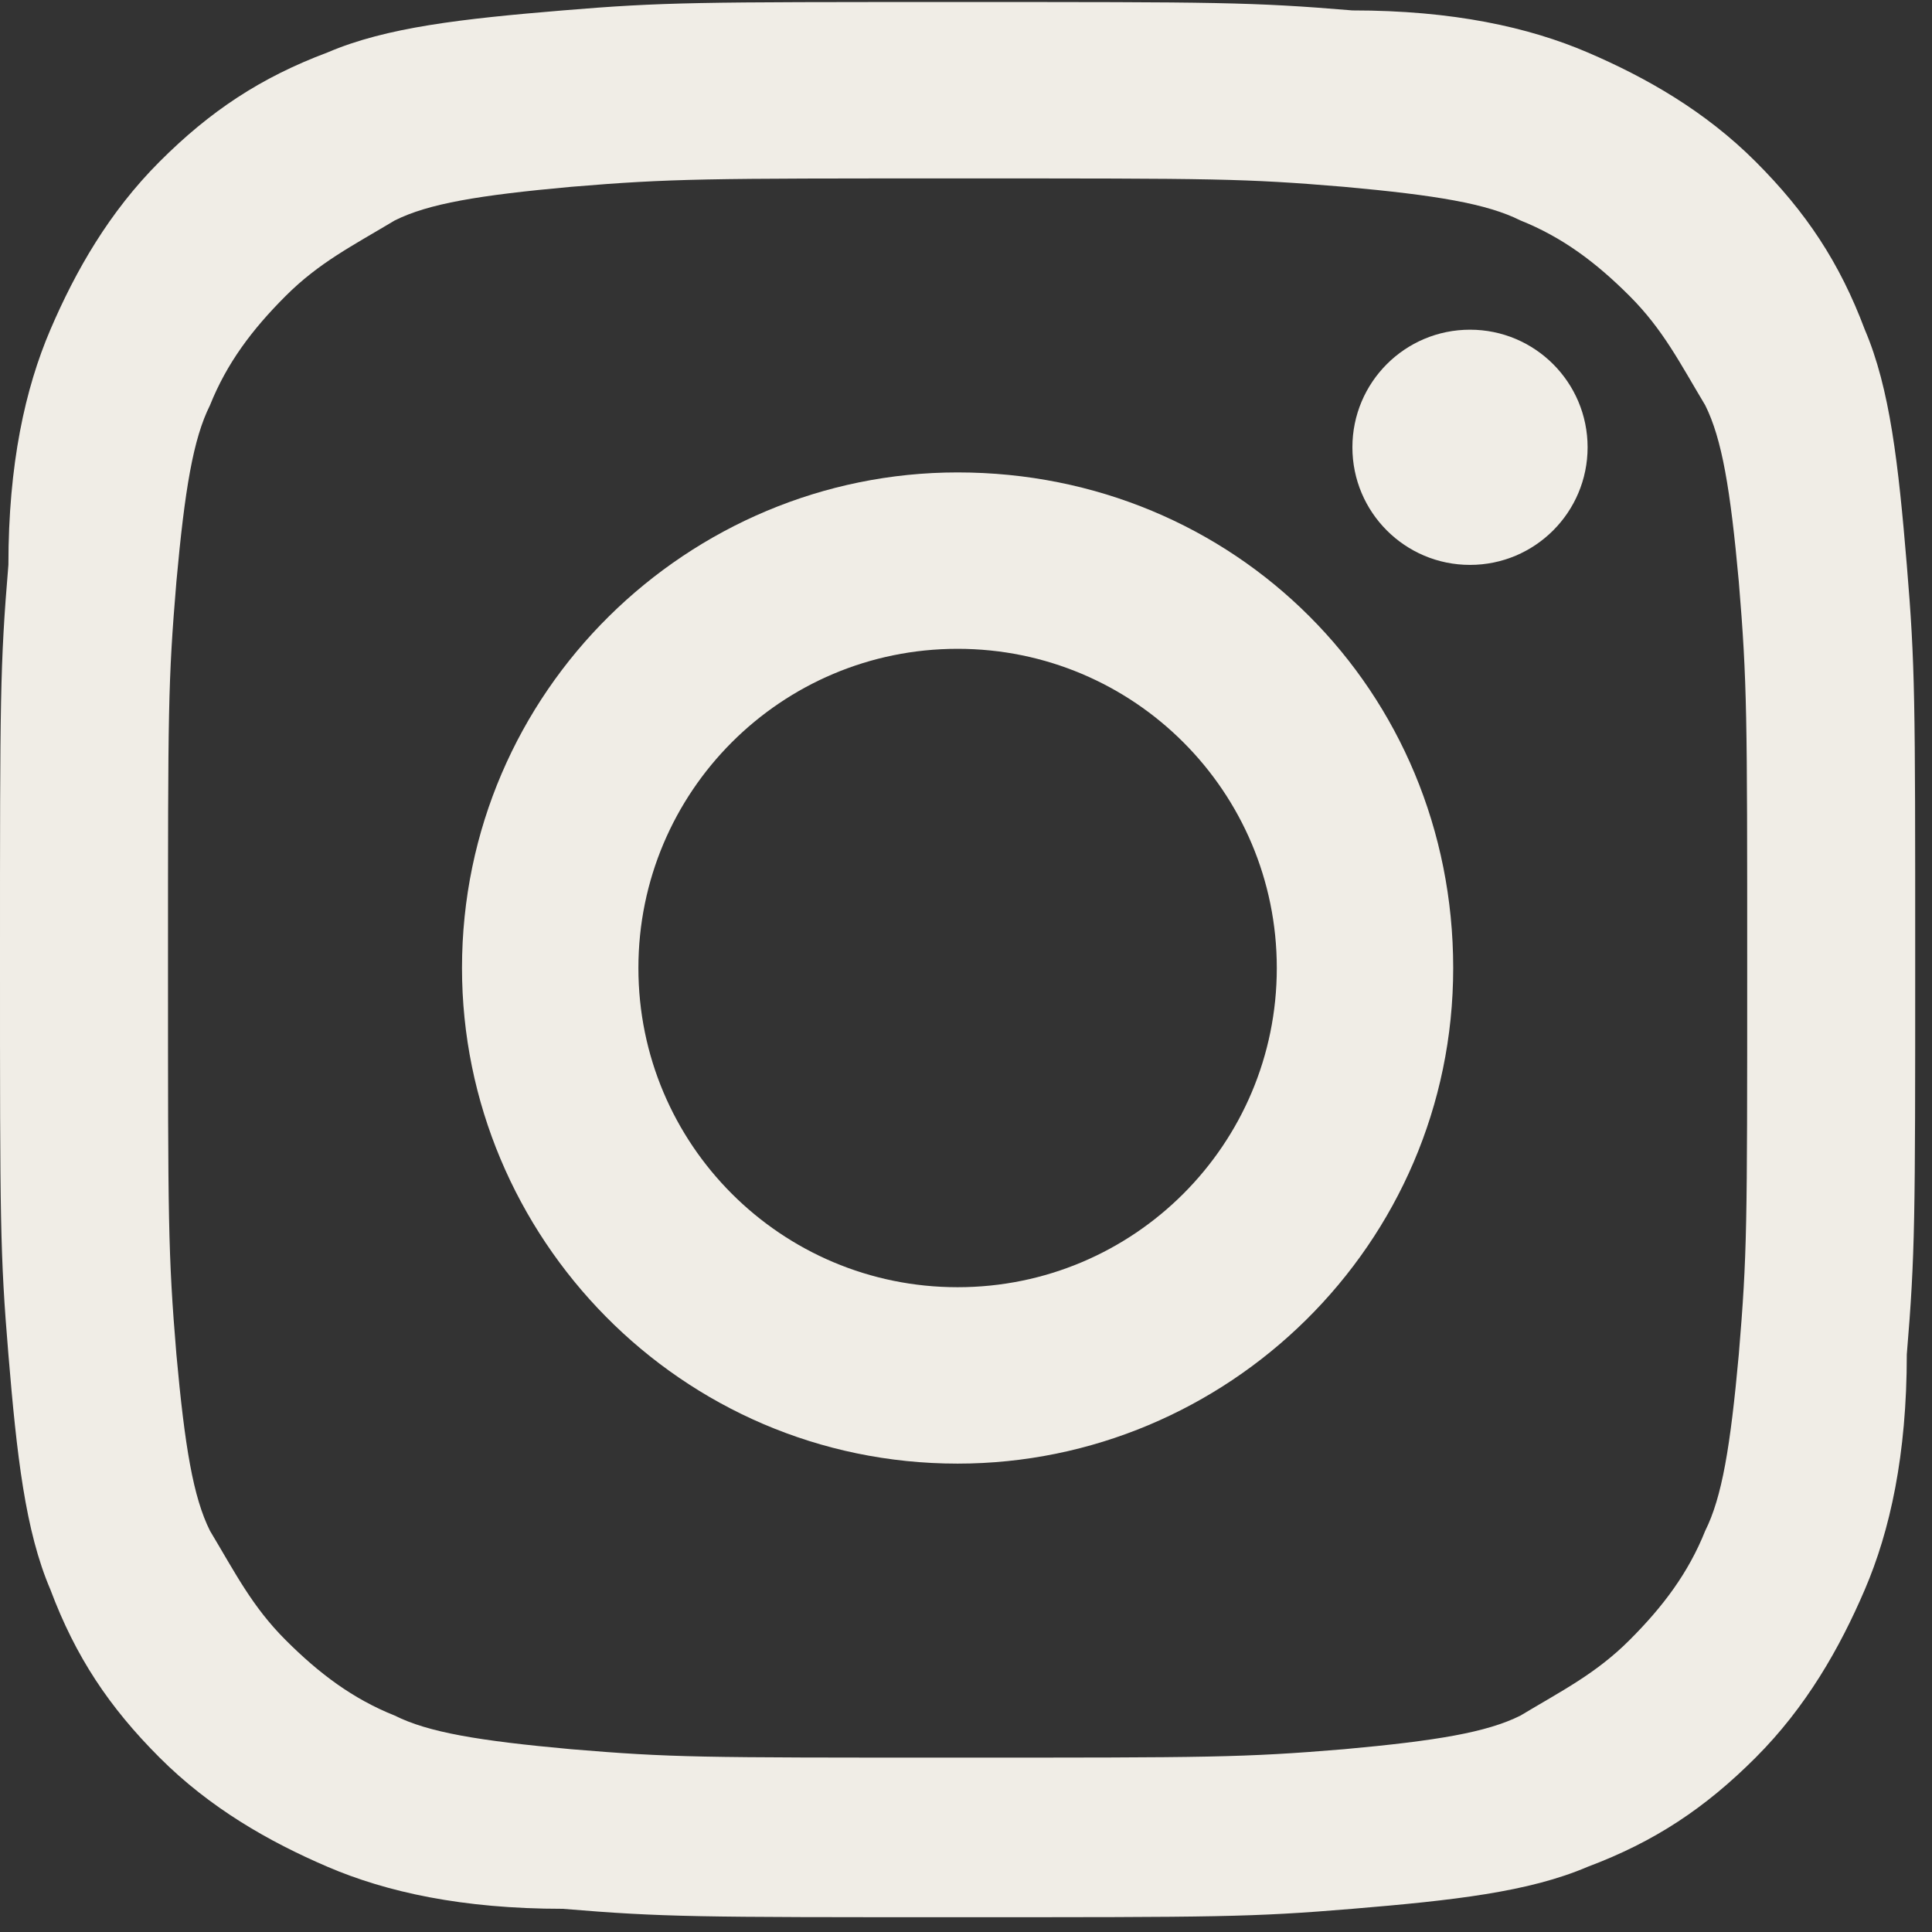
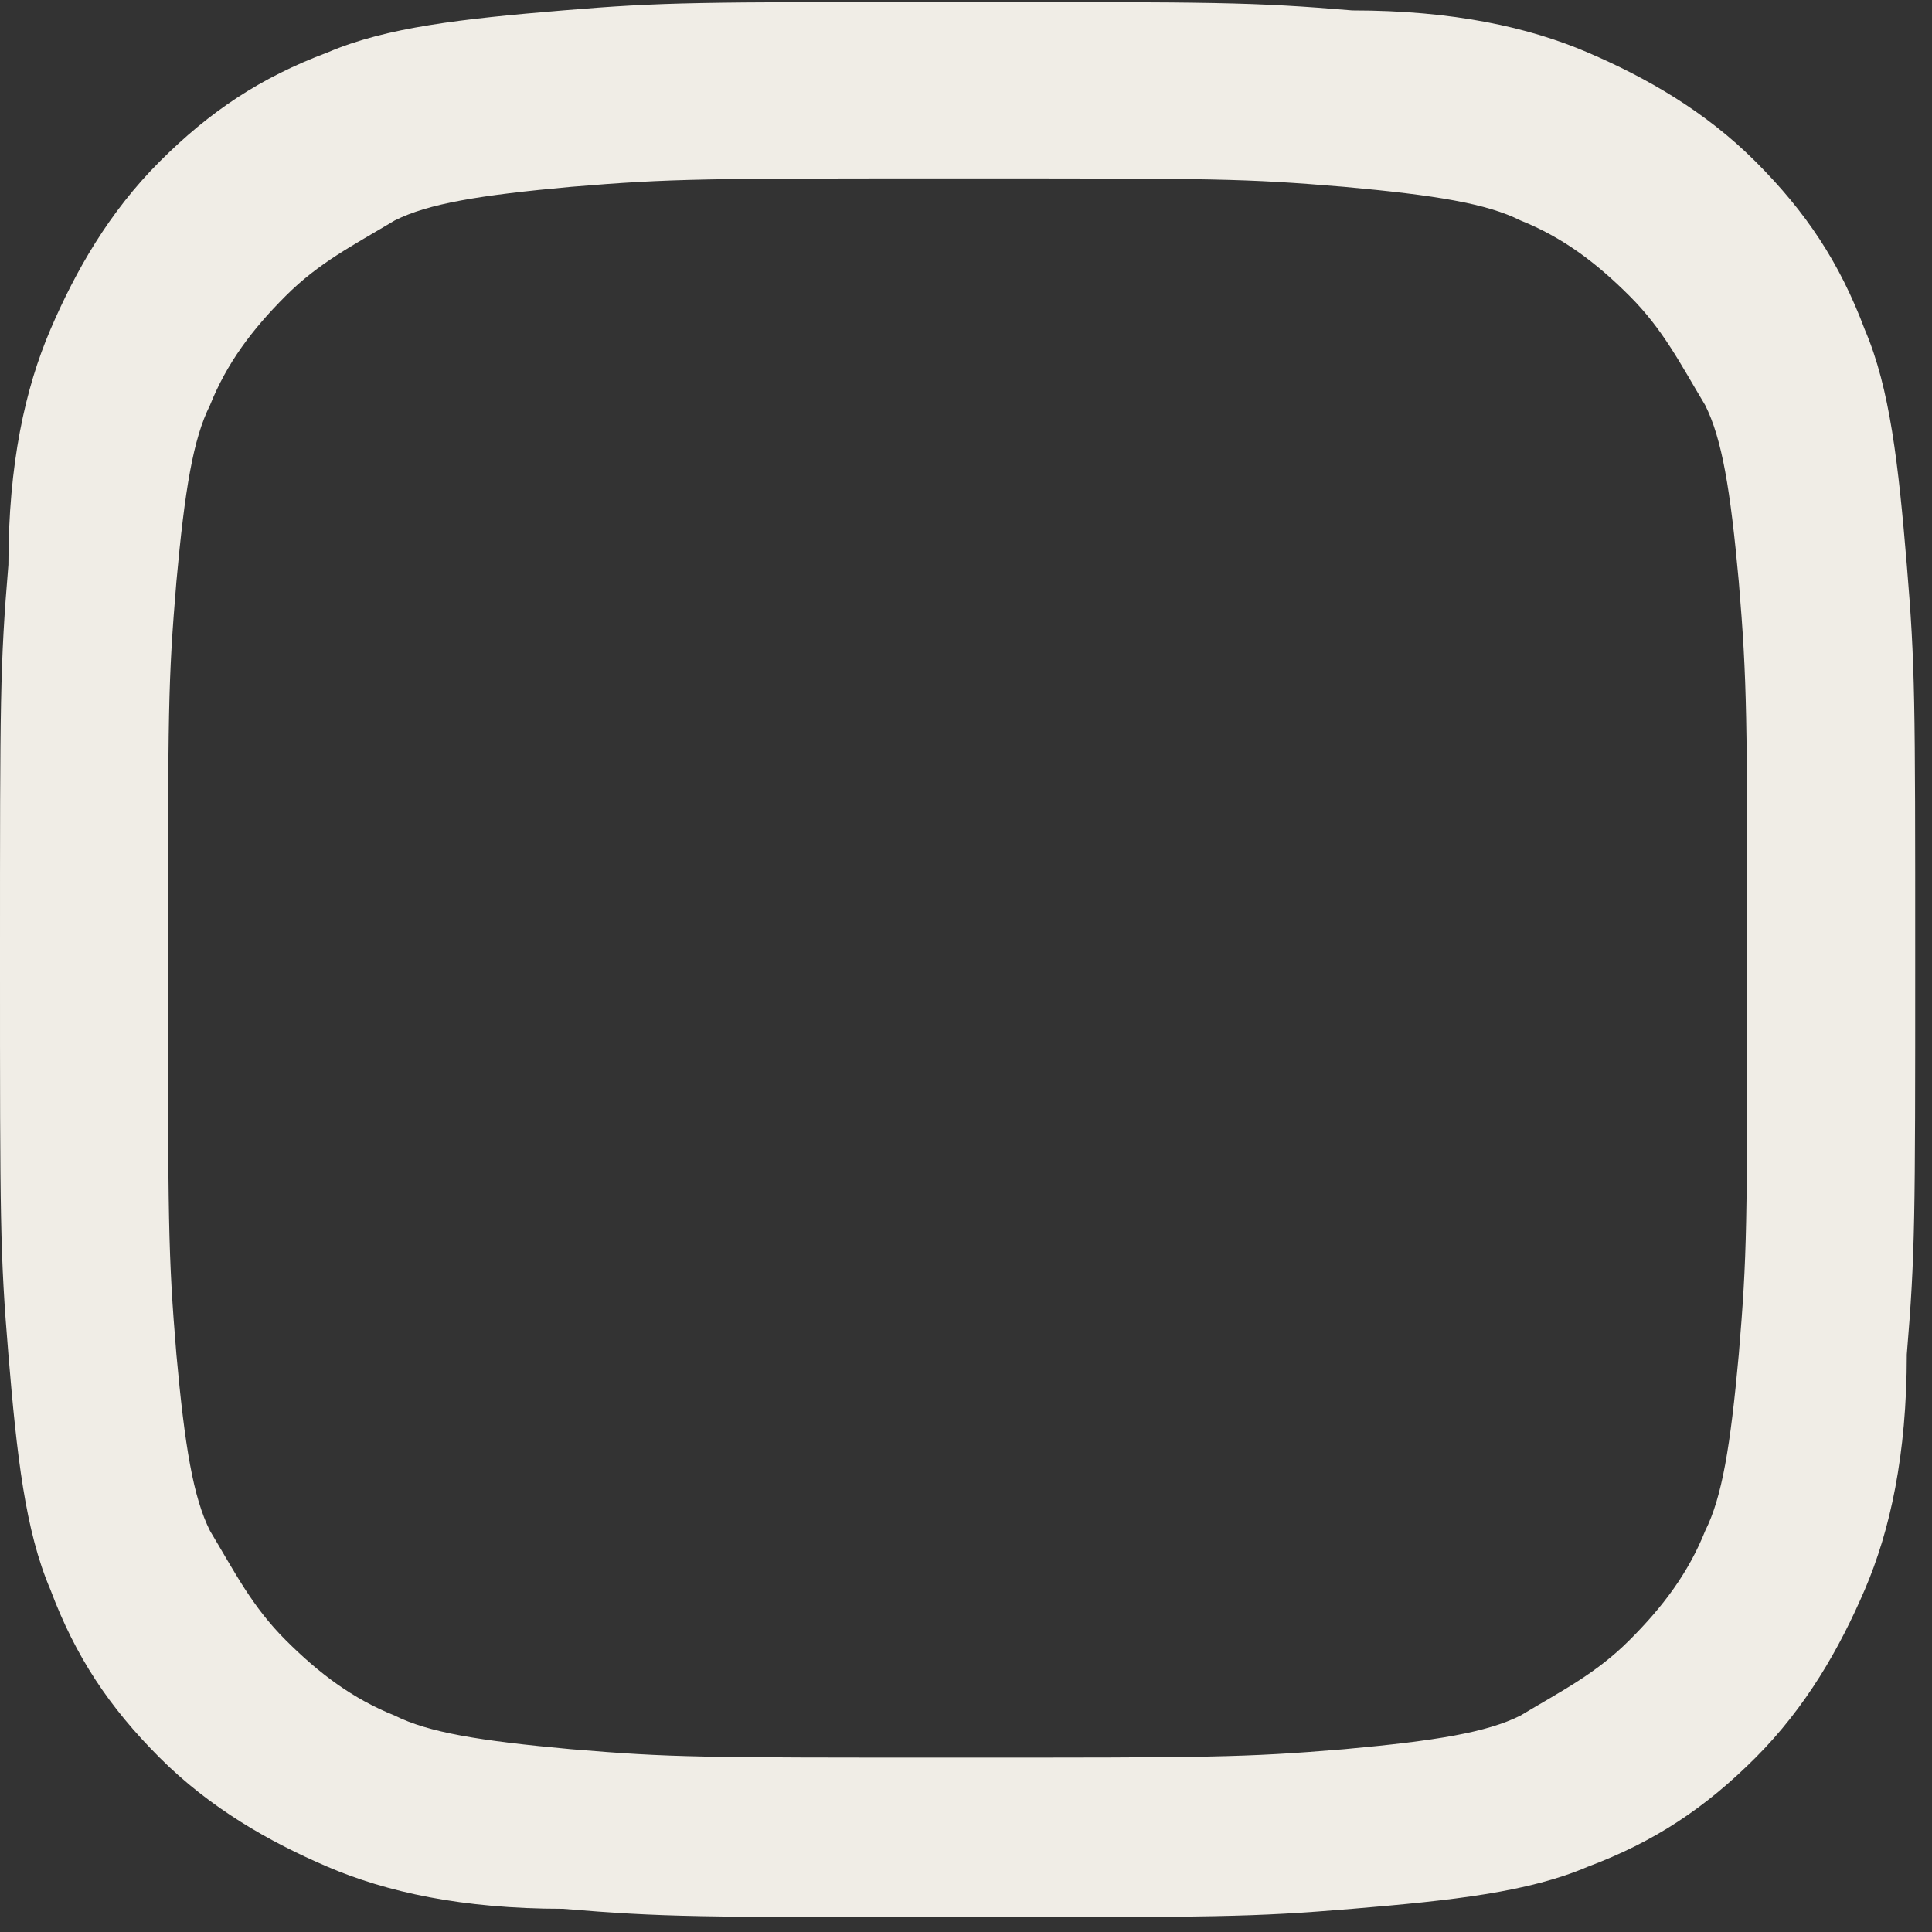
<svg xmlns="http://www.w3.org/2000/svg" width="23" height="23" viewBox="0 0 23 23" fill="none">
  <rect x="0" y="0" width="23" height="23" fill="#333333" stroke="none" />
  <path d="M11.4 2.124C14.5 2.124 14.8 2.124 16 2.224C17.1 2.324 17.7 2.424 18.1 2.624C18.6 2.824 19 3.124 19.4 3.524C19.8 3.924 20 4.324 20.3 4.824C20.5 5.224 20.6 5.824 20.7 6.924C20.8 8.124 20.8 8.524 20.8 11.524C20.8 14.624 20.8 14.924 20.7 16.124C20.6 17.224 20.5 17.824 20.3 18.224C20.1 18.724 19.8 19.124 19.4 19.524C19 19.924 18.6 20.124 18.1 20.424C17.7 20.624 17.1 20.724 16 20.824C14.8 20.924 14.4 20.924 11.4 20.924C8.3 20.924 8 20.924 6.8 20.824C5.7 20.724 5.1 20.624 4.7 20.424C4.2 20.224 3.8 19.924 3.4 19.524C3 19.124 2.8 18.724 2.5 18.224C2.3 17.824 2.2 17.224 2.1 16.124C2 14.924 2 14.524 2 11.524C2 8.424 2 8.124 2.1 6.924C2.2 5.824 2.3 5.224 2.5 4.824C2.7 4.324 3 3.924 3.4 3.524C3.8 3.124 4.2 2.924 4.7 2.624C5.1 2.424 5.7 2.324 6.8 2.224C8 2.124 8.4 2.124 11.4 2.124ZM11.4 0.024C8.3 0.024 7.9 0.024 6.7 0.124C5.5 0.224 4.6 0.324 3.9 0.624C3.1 0.924 2.5 1.324 1.9 1.924C1.3 2.524 0.9 3.224 0.6 3.924C0.3 4.624 0.1 5.524 0.1 6.724C-2.44156e-05 7.924 0 8.324 0 11.424C0 14.524 -2.44156e-05 14.924 0.1 16.124C0.2 17.324 0.3 18.224 0.6 18.924C0.9 19.724 1.3 20.324 1.9 20.924C2.5 21.524 3.2 21.924 3.9 22.224C4.6 22.524 5.5 22.724 6.7 22.724C7.9 22.824 8.3 22.824 11.4 22.824C14.5 22.824 14.9 22.824 16.1 22.724C17.3 22.624 18.2 22.524 18.9 22.224C19.7 21.924 20.3 21.524 20.9 20.924C21.5 20.324 21.9 19.624 22.2 18.924C22.5 18.224 22.7 17.324 22.7 16.124C22.8 14.924 22.8 14.524 22.8 11.424C22.8 8.324 22.8 7.924 22.7 6.724C22.6 5.524 22.5 4.624 22.2 3.924C21.9 3.124 21.5 2.524 20.9 1.924C20.3 1.324 19.6 0.924 18.9 0.624C18.2 0.324 17.3 0.124 16.1 0.124C14.9 0.024 14.5 0.024 11.4 0.024Z" fill="#F0EDE6" />
-   <path d="M11.4 5.624C8.2 5.624 5.5 8.224 5.5 11.524C5.5 14.724 8.1 17.424 11.4 17.424C14.6 17.424 17.3 14.824 17.3 11.524C17.3 8.224 14.7 5.624 11.4 5.624ZM11.4 15.324C9.3 15.324 7.6 13.624 7.6 11.524C7.6 9.424 9.3 7.724 11.4 7.724C13.5 7.724 15.2 9.424 15.2 11.524C15.2 13.624 13.5 15.324 11.4 15.324Z" fill="#F0EDE6" />
-   <path d="M17.5 6.725C18.273 6.725 18.9 6.098 18.9 5.325C18.9 4.552 18.273 3.925 17.5 3.925C16.726 3.925 16.1 4.552 16.1 5.325C16.1 6.098 16.726 6.725 17.5 6.725Z" fill="#F0EDE6" />
</svg>